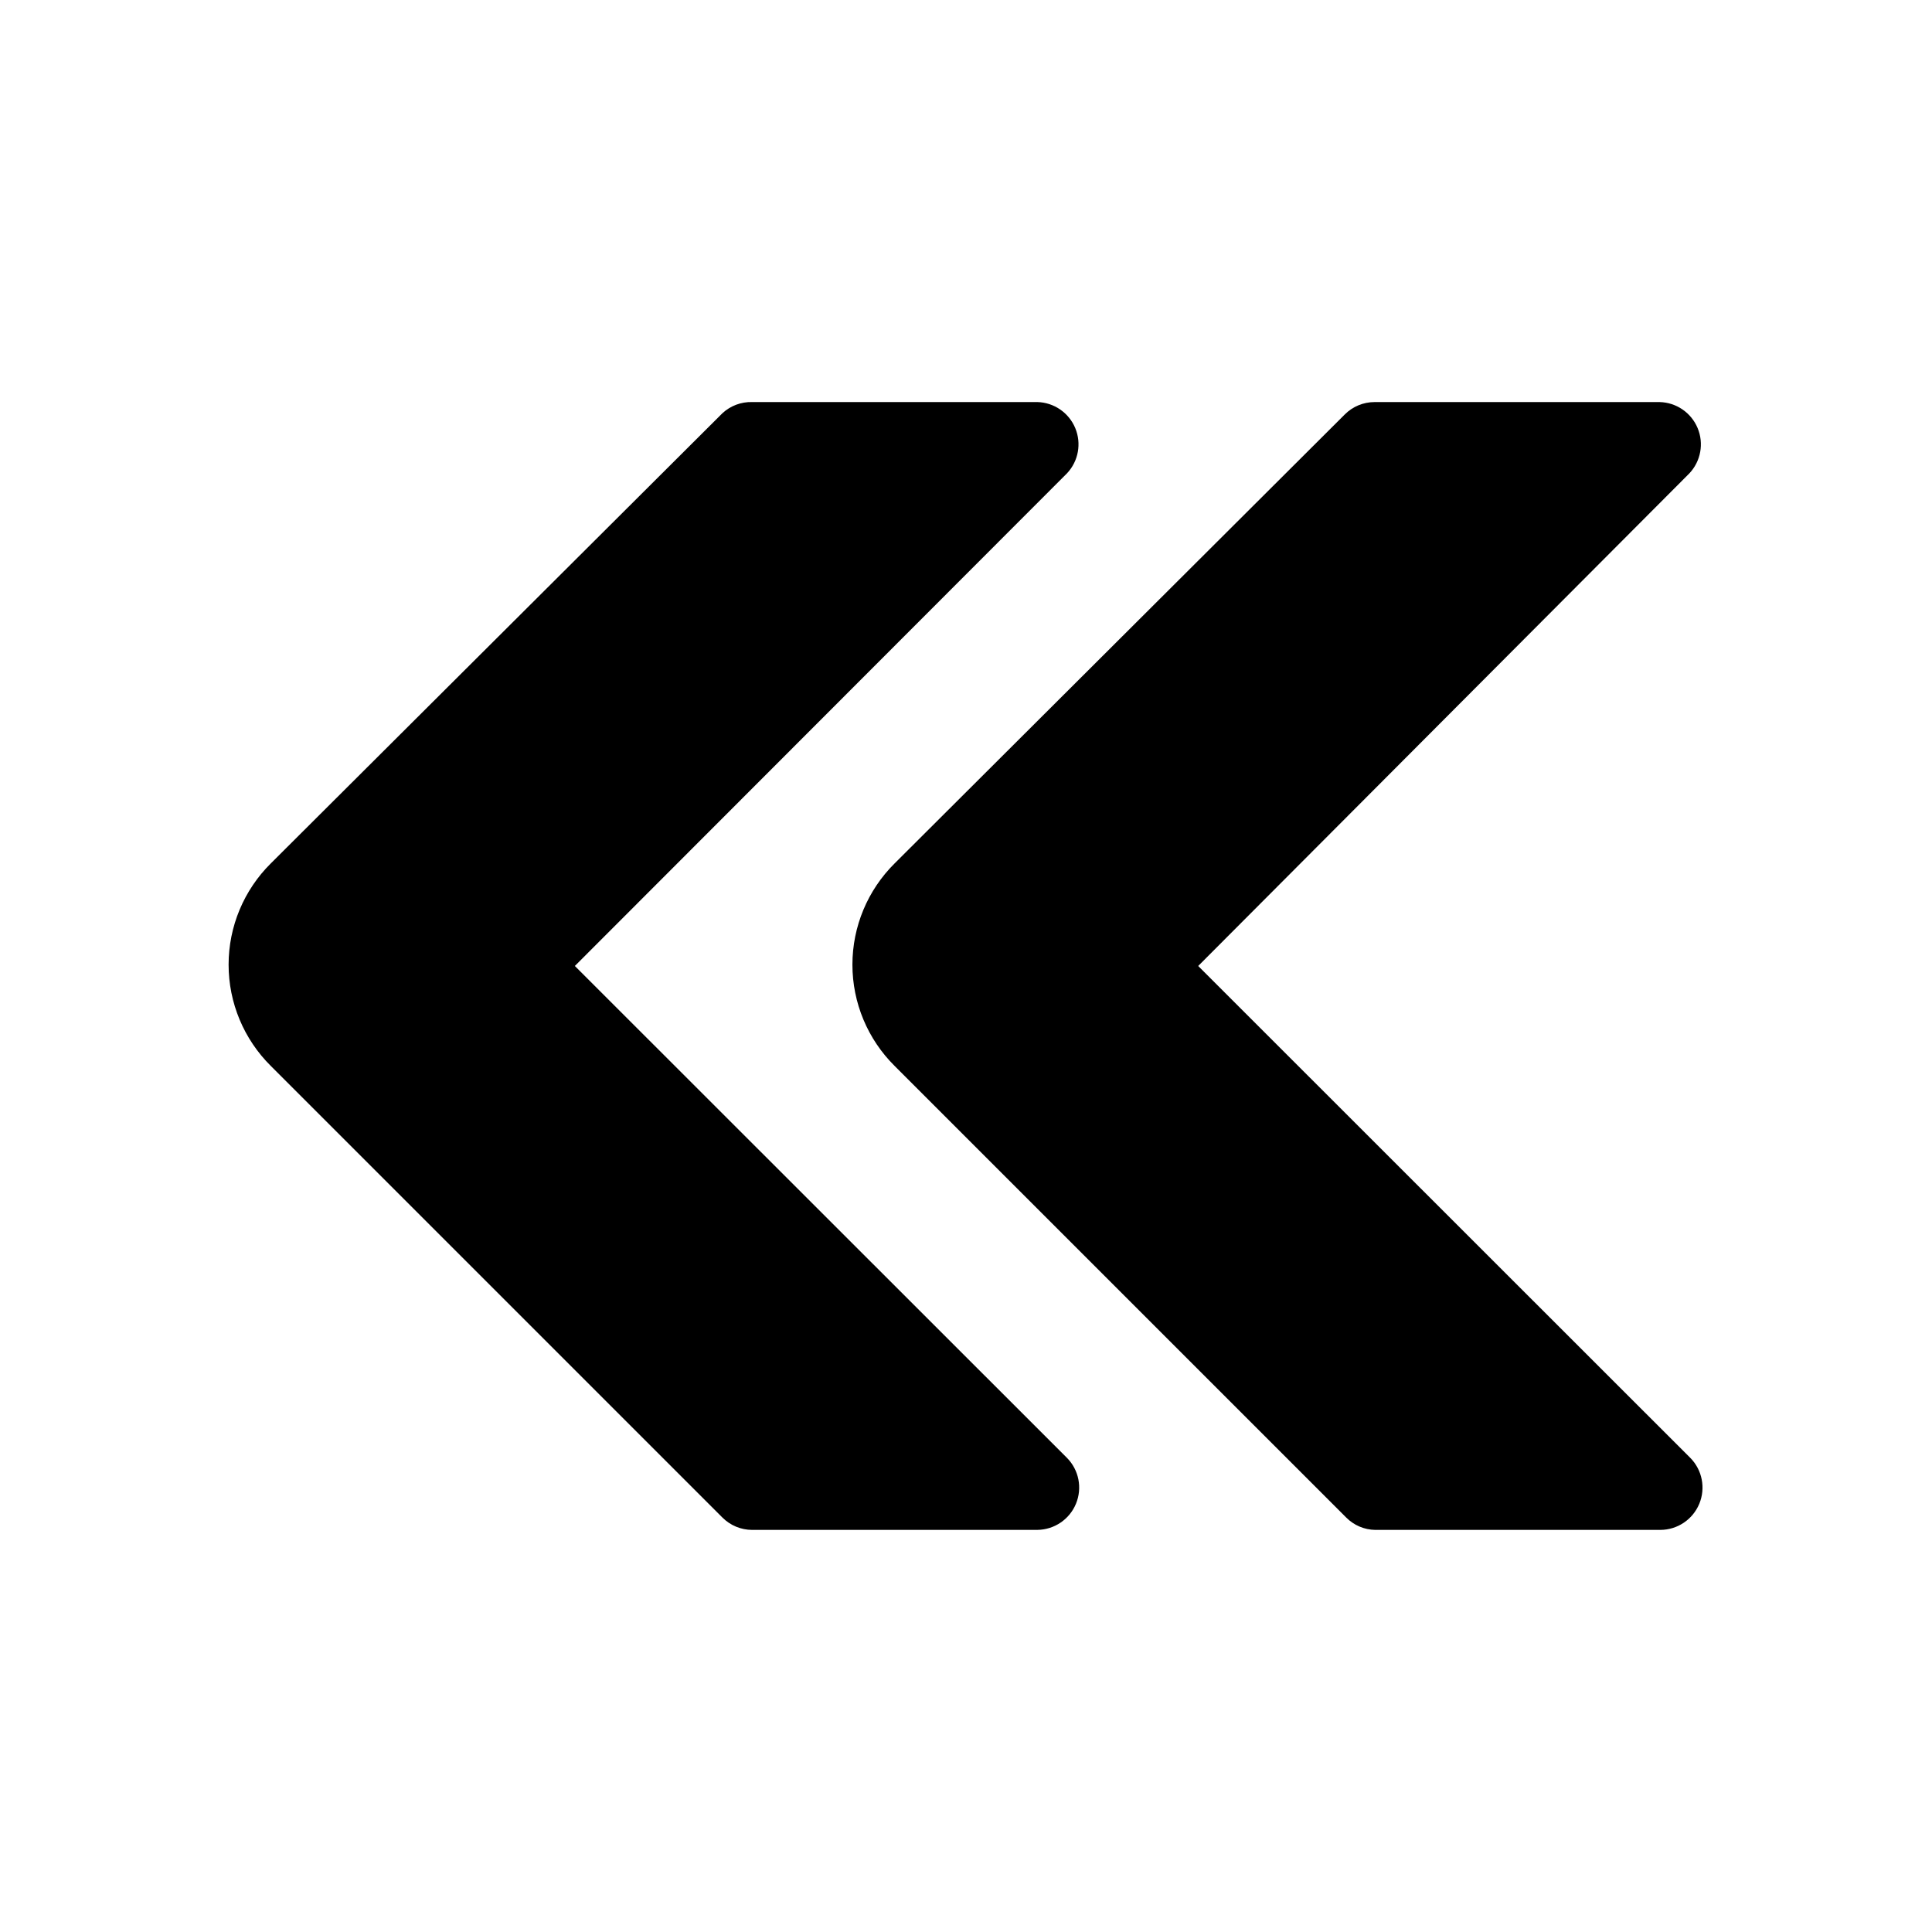
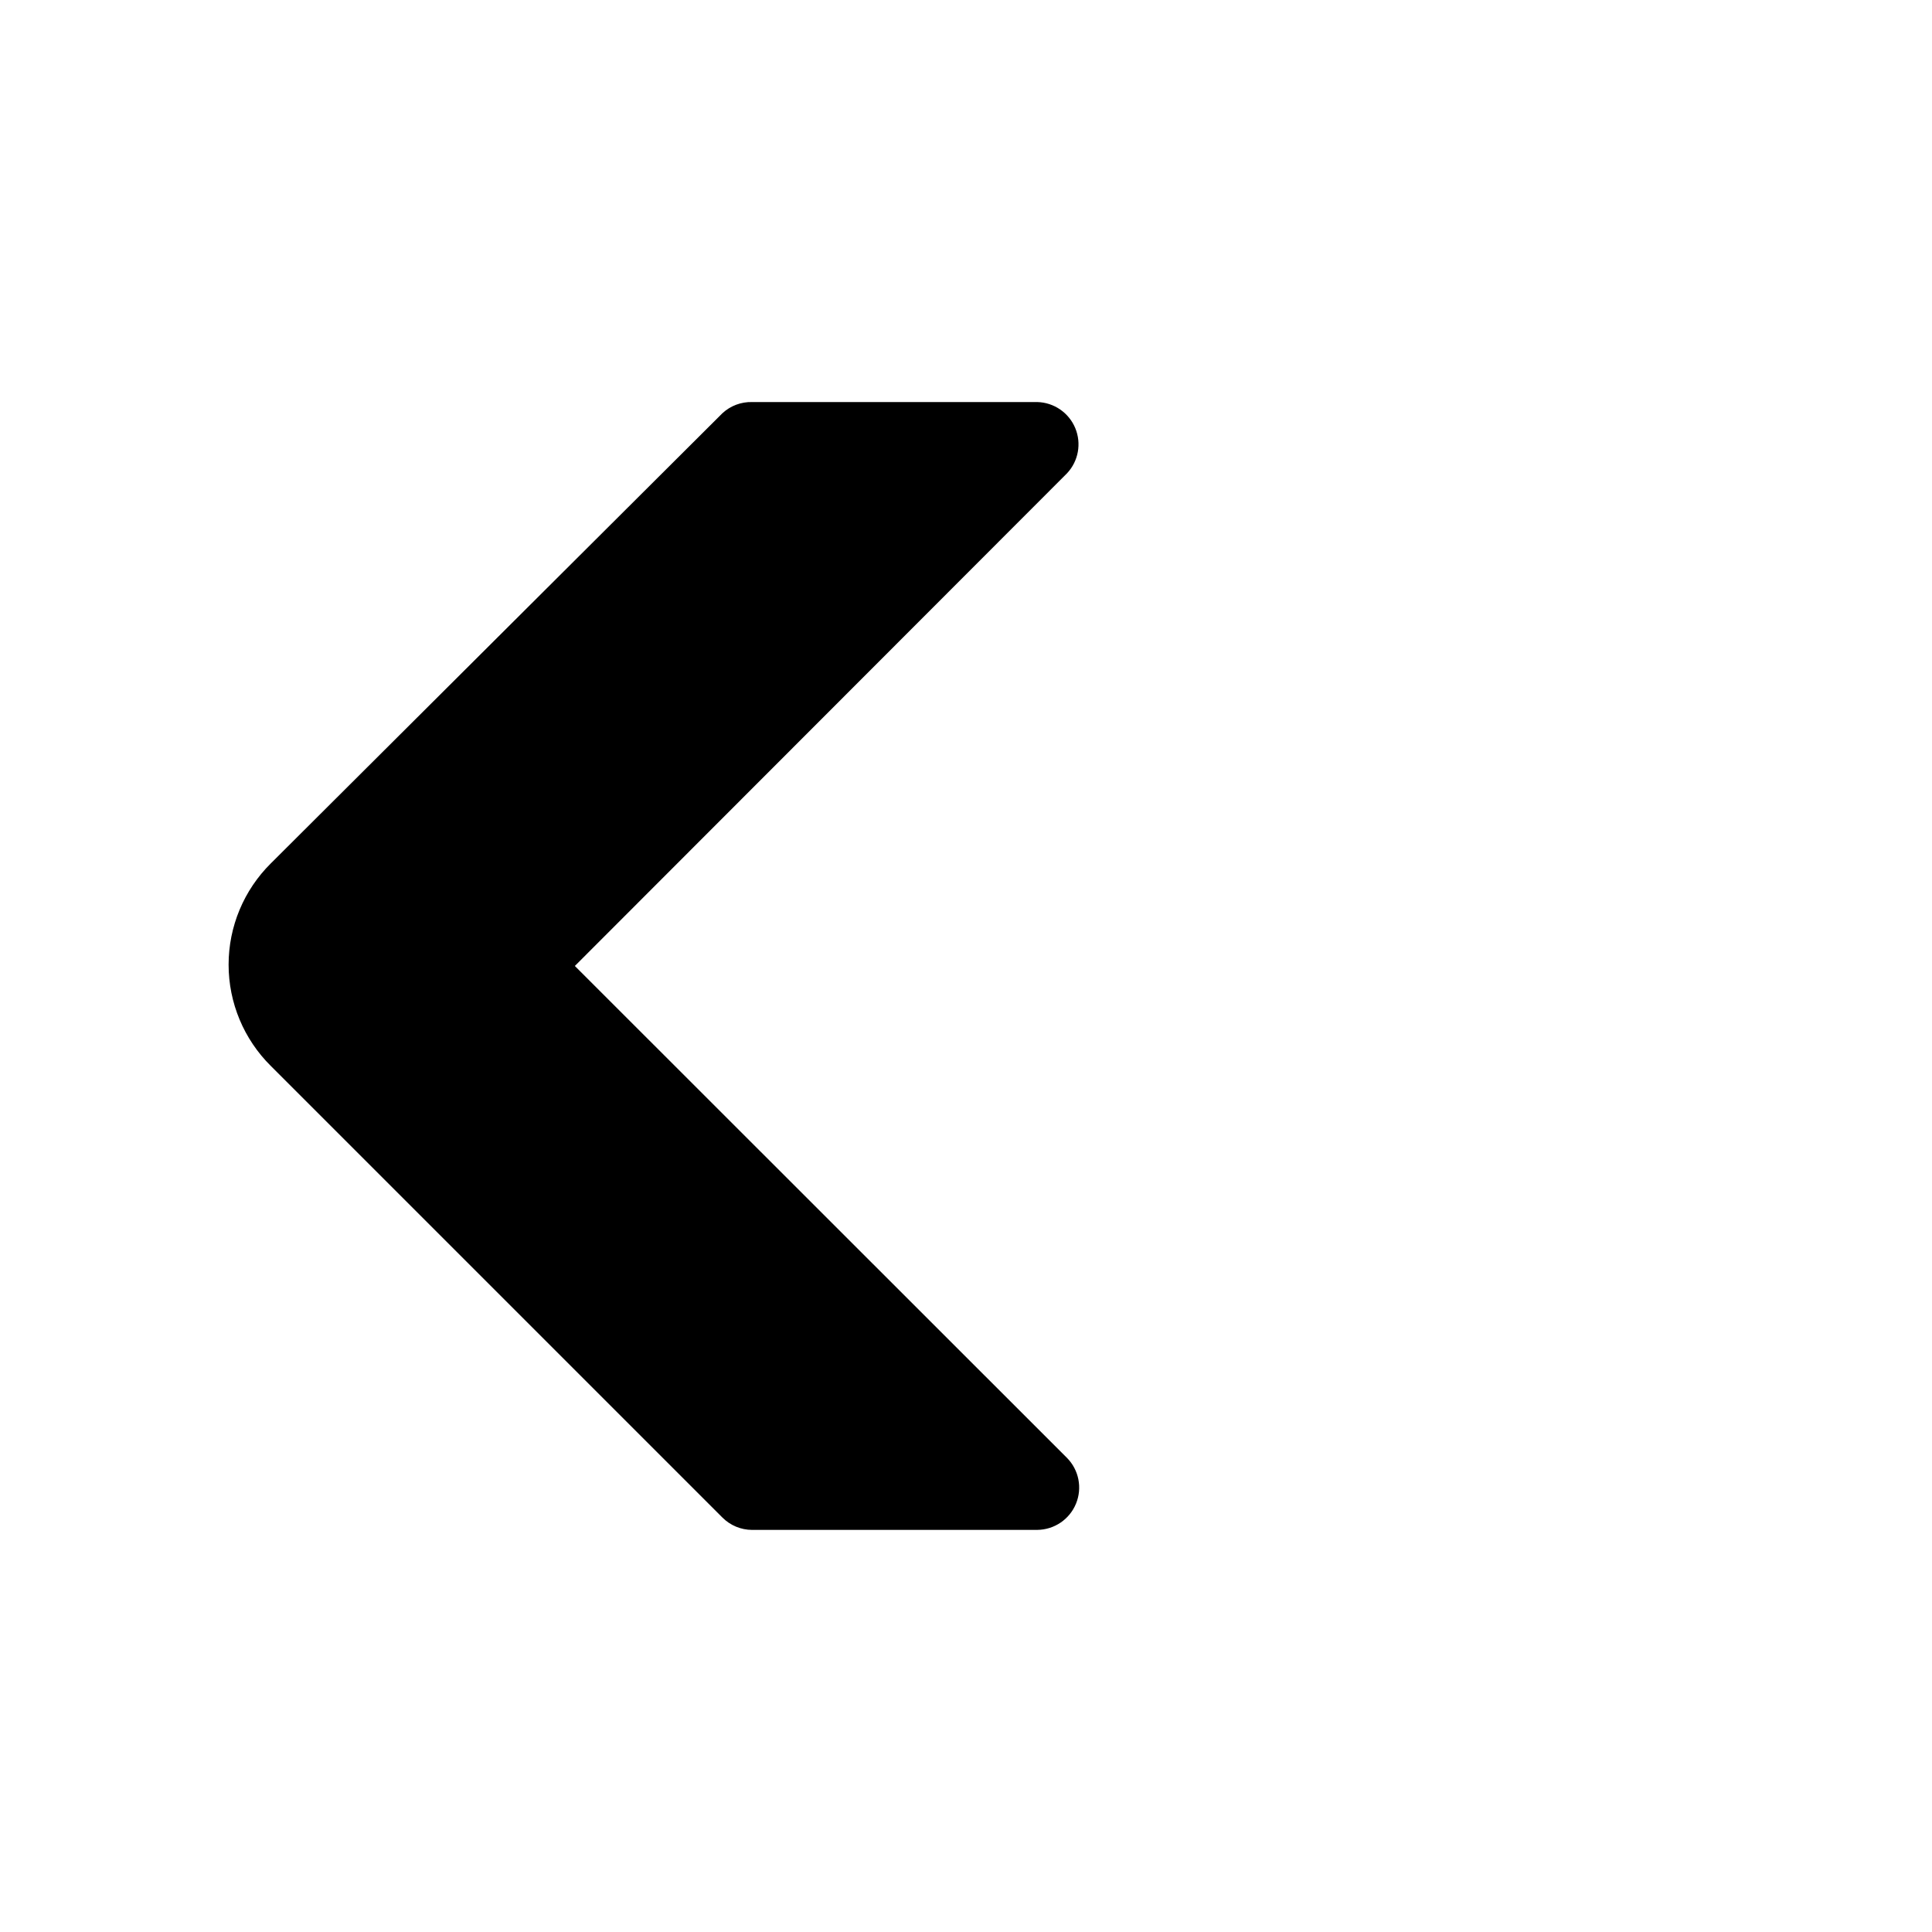
<svg xmlns="http://www.w3.org/2000/svg" fill="#000000" width="800px" height="800px" version="1.1" viewBox="144 144 512 512">
  <g>
    <path d="m418.89 549.44h-75.57c-2.953-0.004-5.785-1.184-7.871-3.273l-119.66-119.66c-7.172-7.098-11.207-16.77-11.207-26.859s4.035-19.762 11.207-26.859l119.66-119.28c2.137-1.977 4.961-3.039 7.871-2.961h75.57c4.422 0.113 8.359 2.816 10.062 6.894 1.699 4.082 0.844 8.781-2.191 12l-130.42 130.55 130.42 130.36c3.164 3.203 4.102 7.988 2.383 12.148-1.715 4.16-5.754 6.891-10.254 6.934z" />
-     <path d="m584.02 549.44h-75.57c-2.894-0.043-5.652-1.219-7.684-3.273l-119.66-119.66c-7.172-7.098-11.207-16.77-11.207-26.859s4.035-19.762 11.207-26.859l119.28-118.96c2.086-2.094 4.918-3.269 7.871-3.277h75.57c4.422 0.113 8.363 2.816 10.062 6.894 1.699 4.082 0.844 8.781-2.188 12l-130.17 130.55 130.42 130.36c3.168 3.211 4.102 8.012 2.371 12.176-1.734 4.168-5.793 6.887-10.305 6.906z" />
  </g>
</svg>